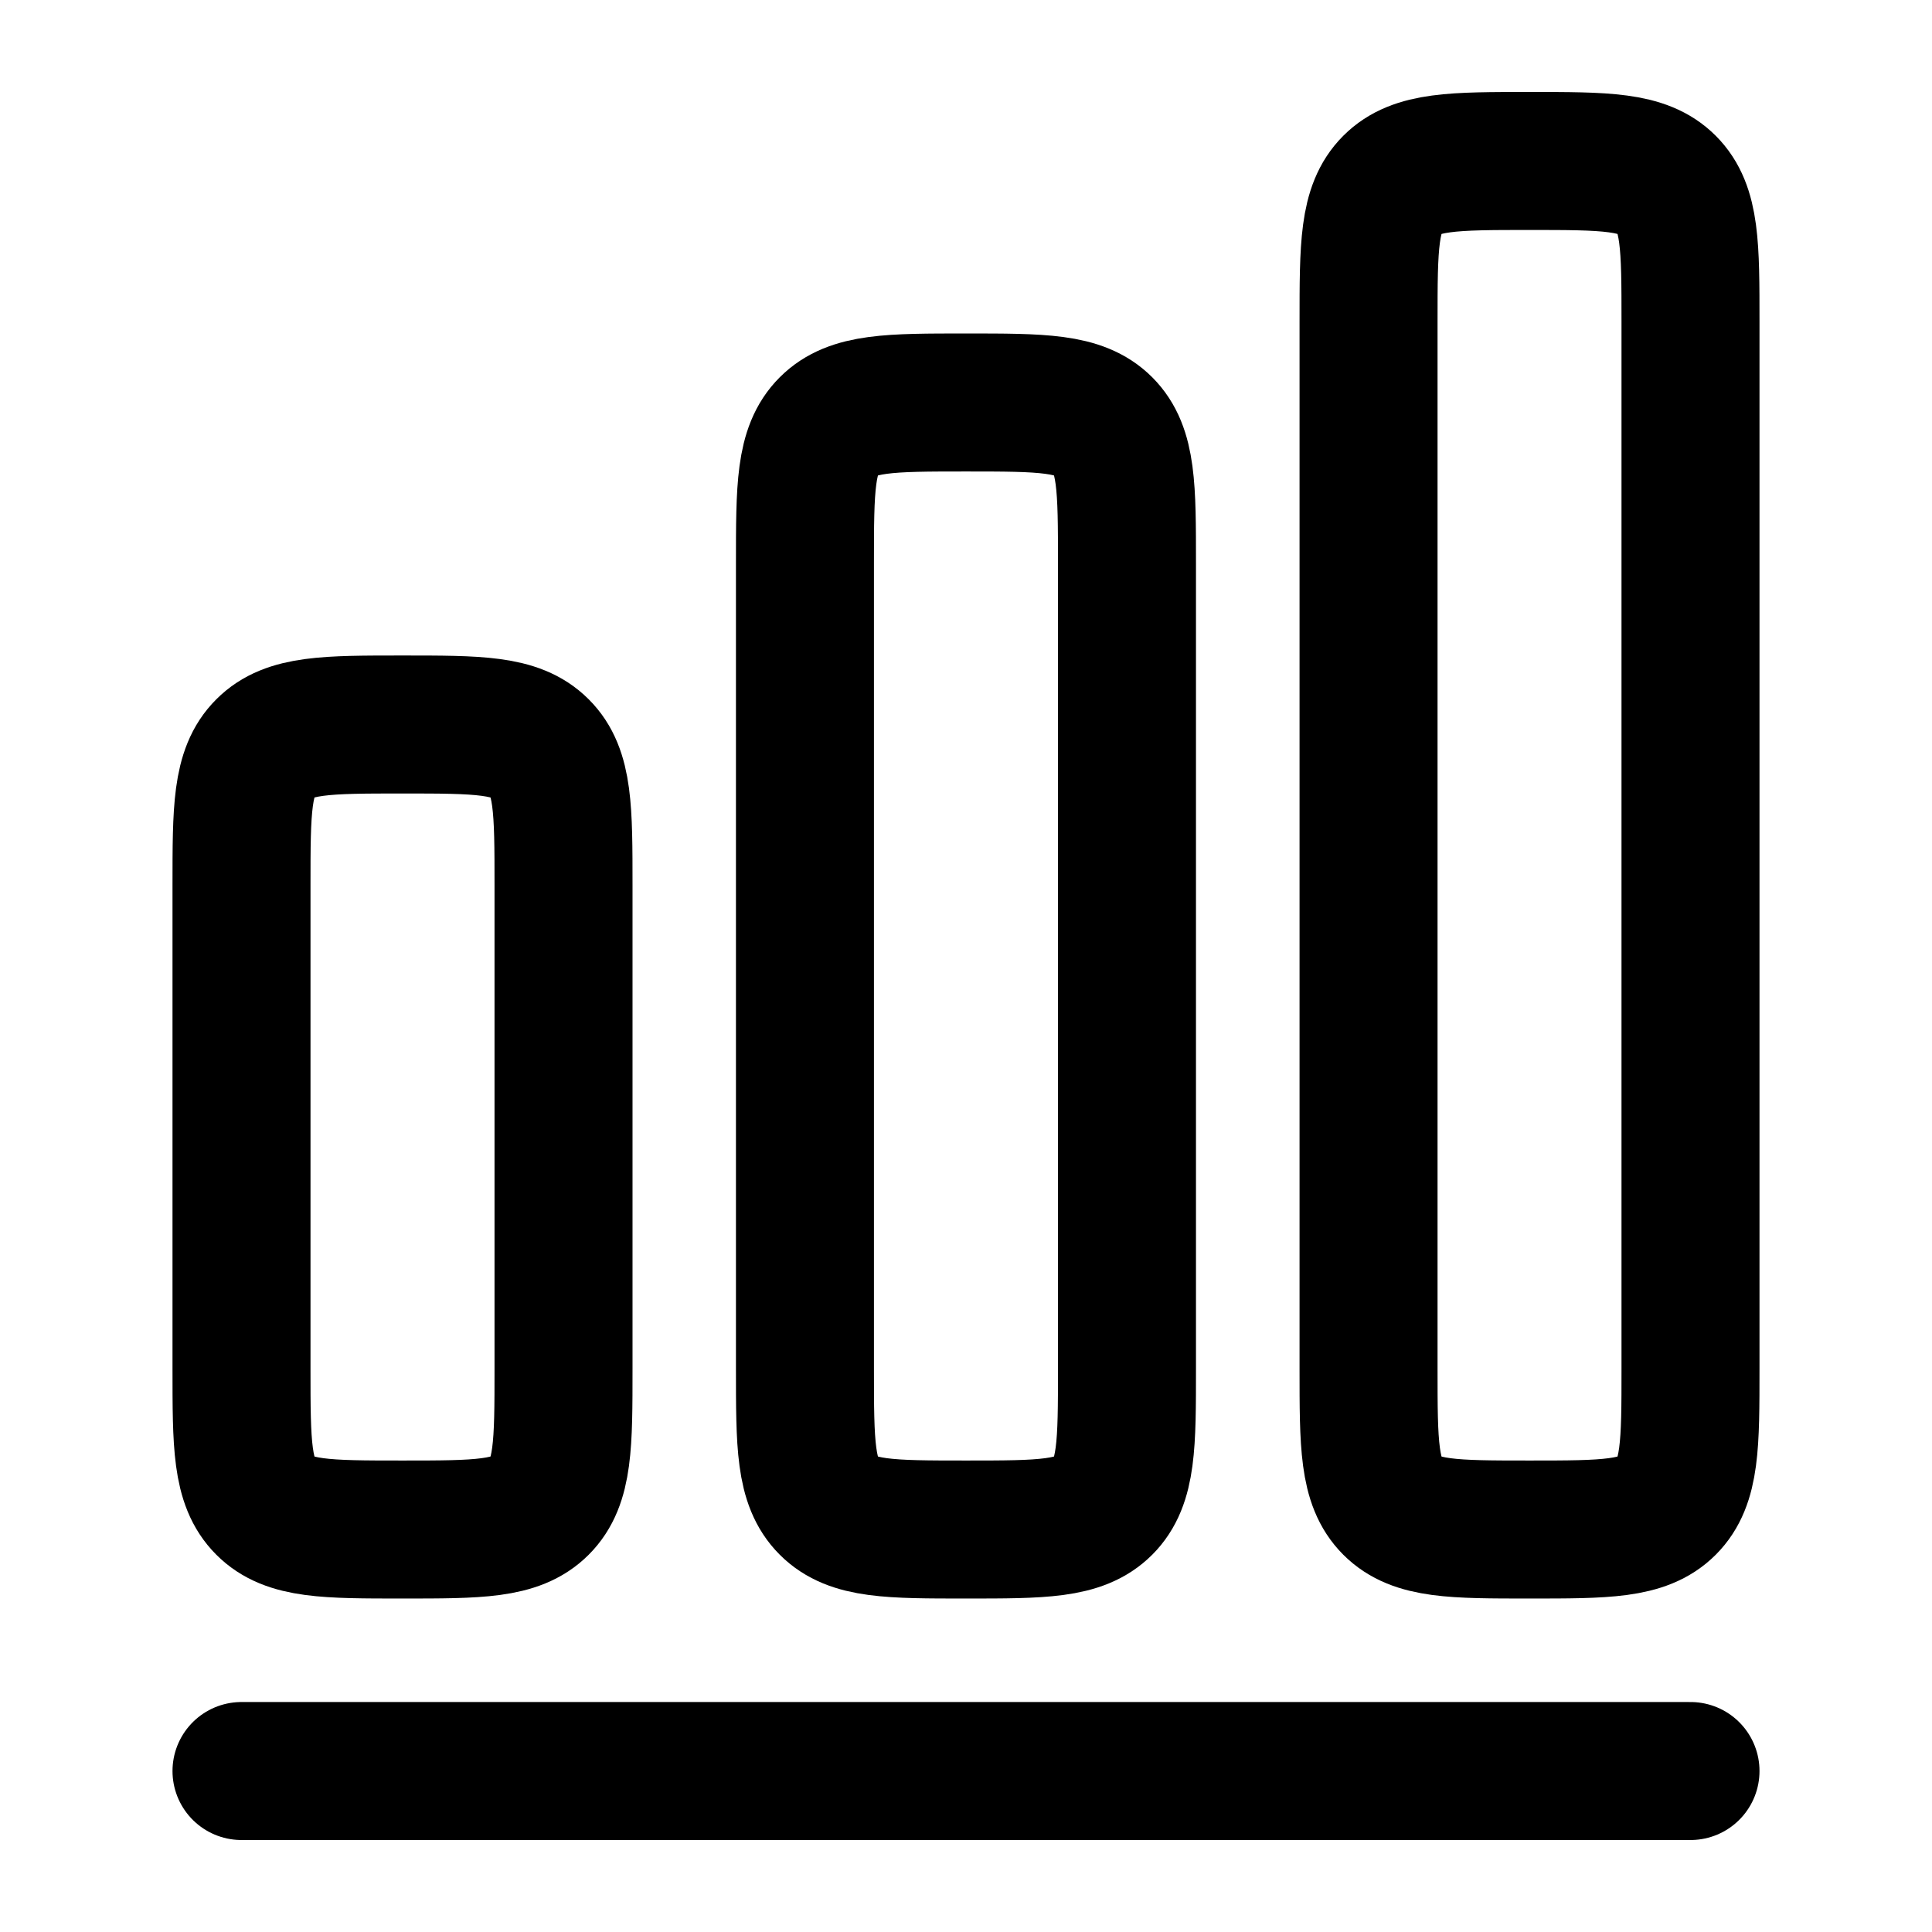
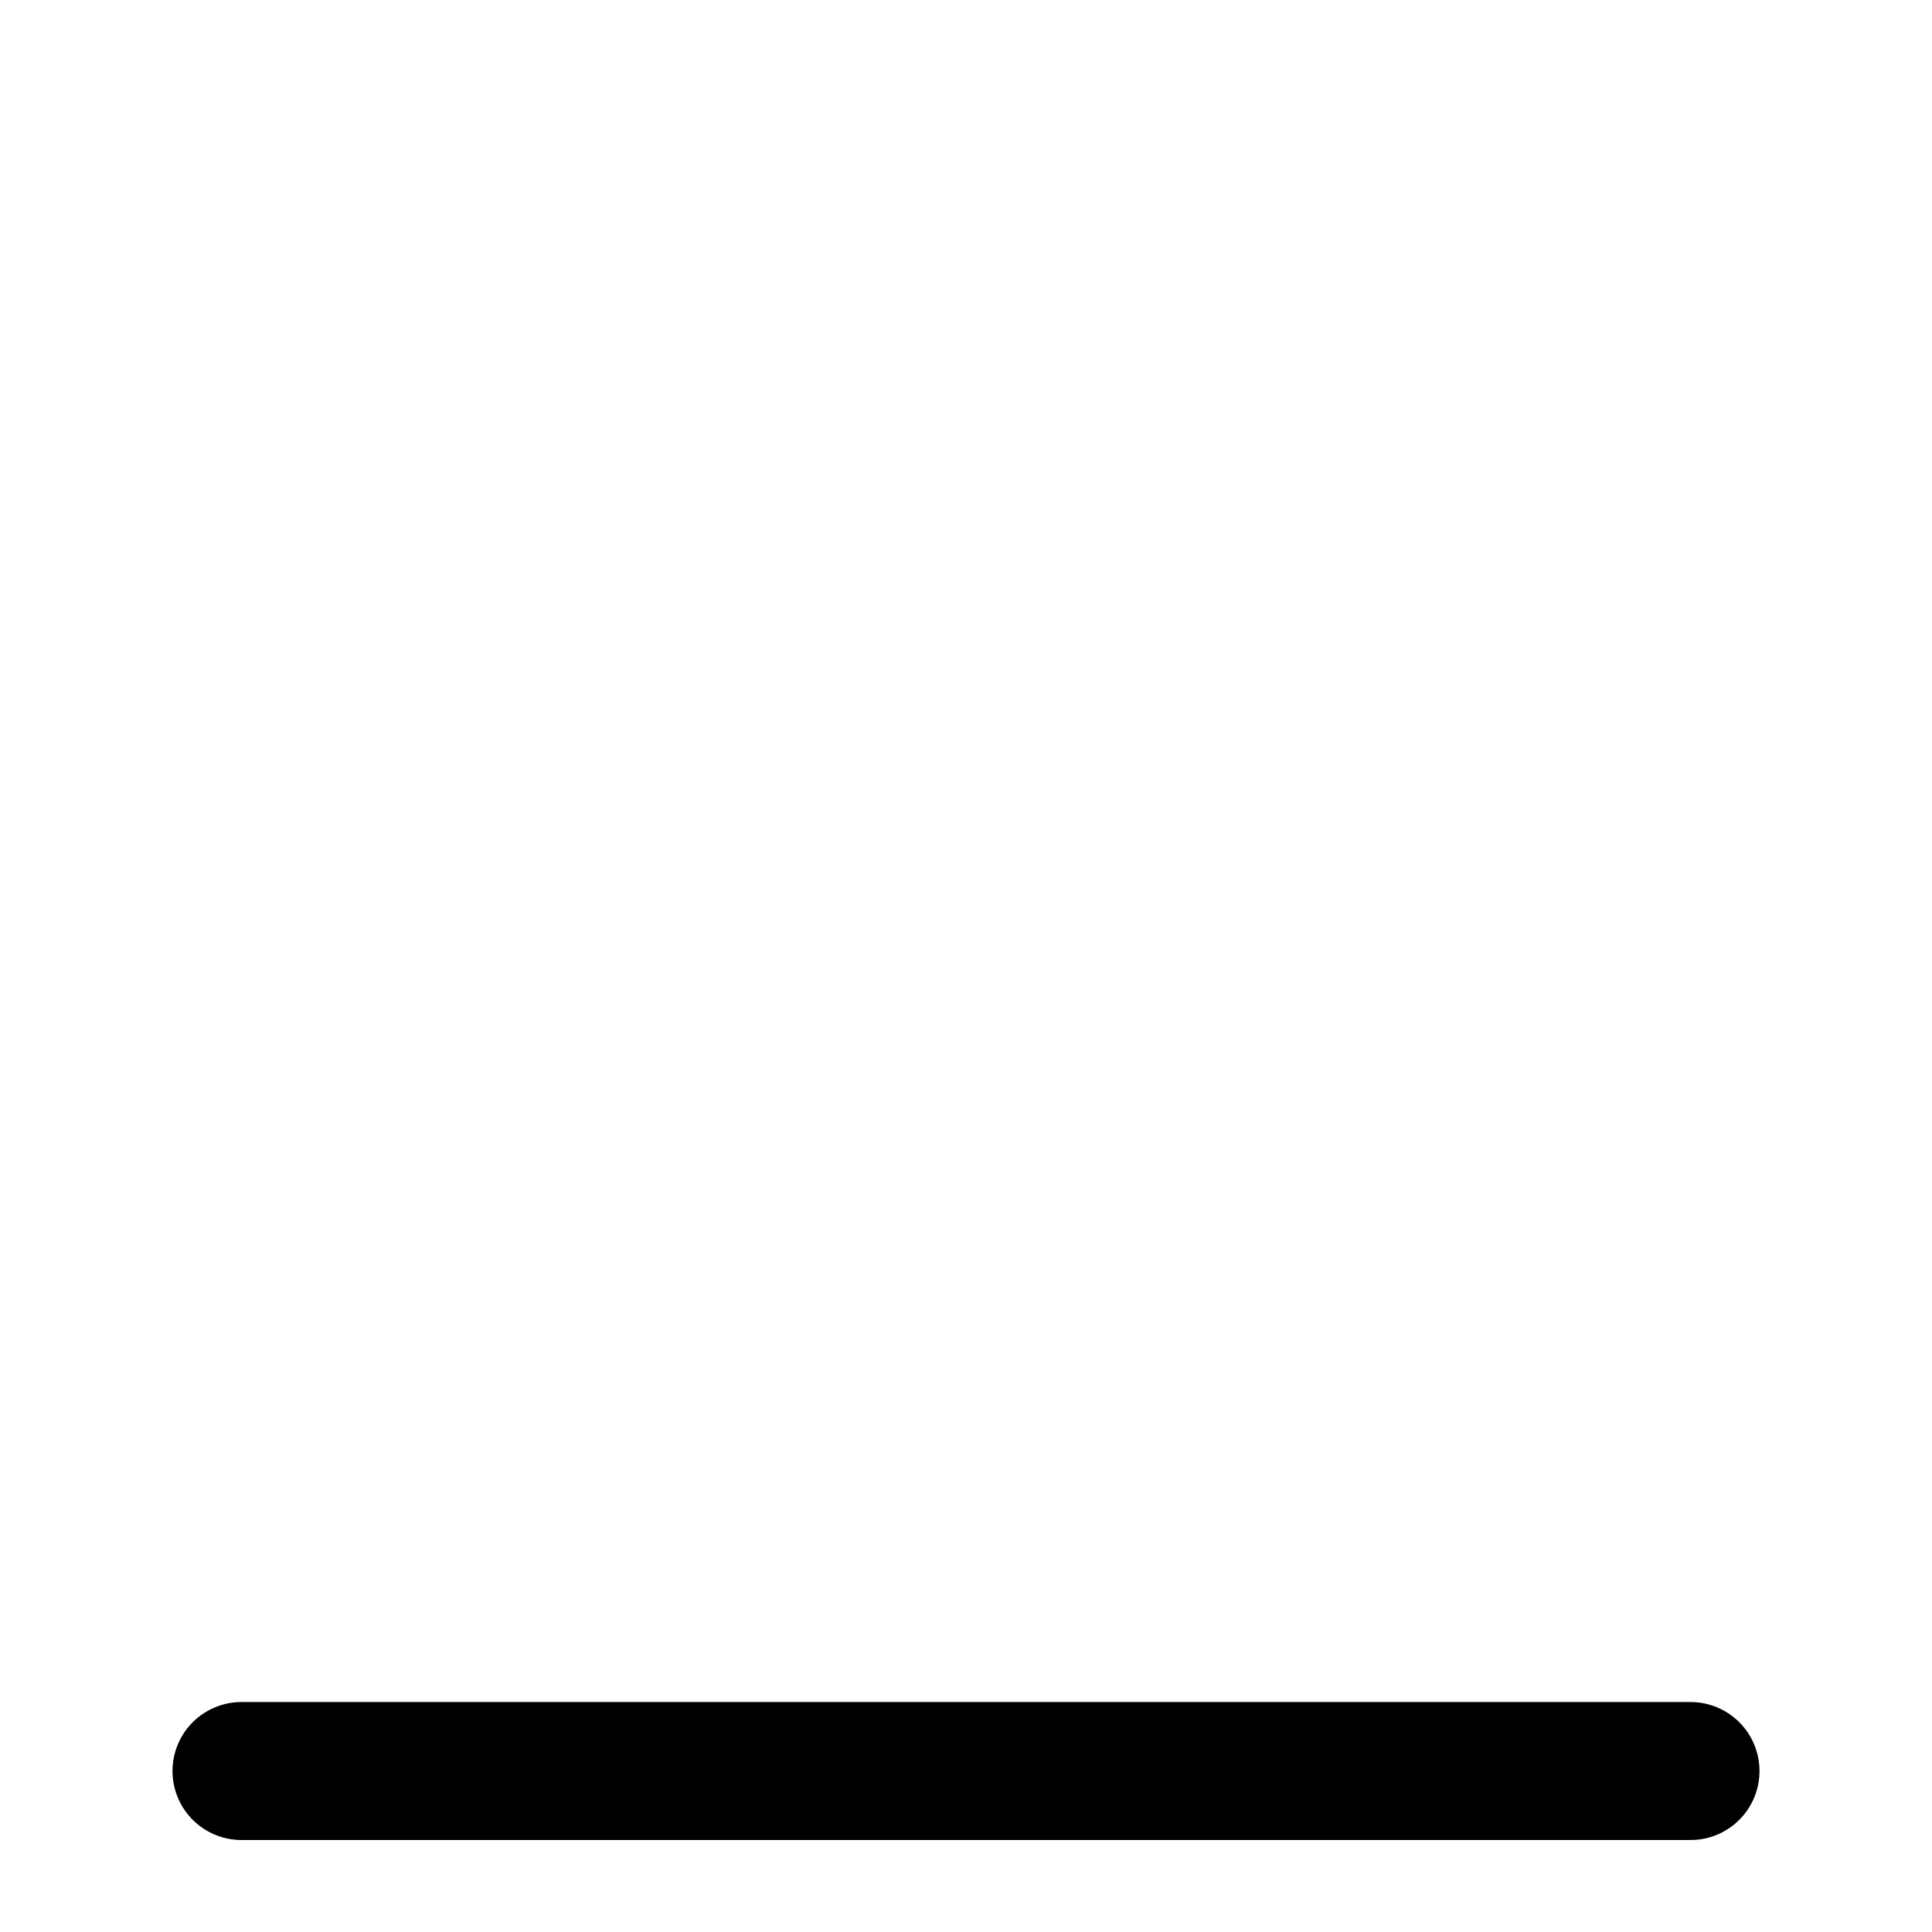
<svg xmlns="http://www.w3.org/2000/svg" width="28" height="28" viewBox="0 0 28 28" fill="none">
  <path d="M3.5 25.667H24.5" stroke="black" stroke-width="2" stroke-linecap="round" stroke-linejoin="round" />
-   <path d="M3.5 12.833C3.5 11.733 3.5 11.183 3.842 10.842C4.183 10.5 4.733 10.5 5.833 10.5C6.933 10.5 7.483 10.5 7.825 10.842C8.167 11.183 8.167 11.733 8.167 12.833V19.833C8.167 20.933 8.167 21.483 7.825 21.825C7.483 22.167 6.933 22.167 5.833 22.167C4.733 22.167 4.183 22.167 3.842 21.825C3.5 21.483 3.5 20.933 3.5 19.833V12.833Z" stroke="black" stroke-width="2" />
-   <path d="M11.666 8.167C11.666 7.067 11.666 6.517 12.008 6.175C12.35 5.833 12.9 5.833 14 5.833C15.1 5.833 15.65 5.833 15.992 6.175C16.333 6.517 16.333 7.067 16.333 8.167V19.833C16.333 20.933 16.333 21.483 15.992 21.825C15.65 22.167 15.1 22.167 14 22.167C12.9 22.167 12.35 22.167 12.008 21.825C11.666 21.483 11.666 20.933 11.666 19.833V8.167Z" stroke="black" stroke-width="2" />
-   <path d="M19.834 4.667C19.834 3.567 19.834 3.017 20.175 2.675C20.517 2.333 21.067 2.333 22.167 2.333C23.267 2.333 23.817 2.333 24.159 2.675C24.5 3.017 24.5 3.567 24.5 4.667V19.833C24.5 20.933 24.5 21.483 24.159 21.825C23.817 22.167 23.267 22.167 22.167 22.167C21.067 22.167 20.517 22.167 20.175 21.825C19.834 21.483 19.834 20.933 19.834 19.833V4.667Z" stroke="black" stroke-width="2" />
</svg>